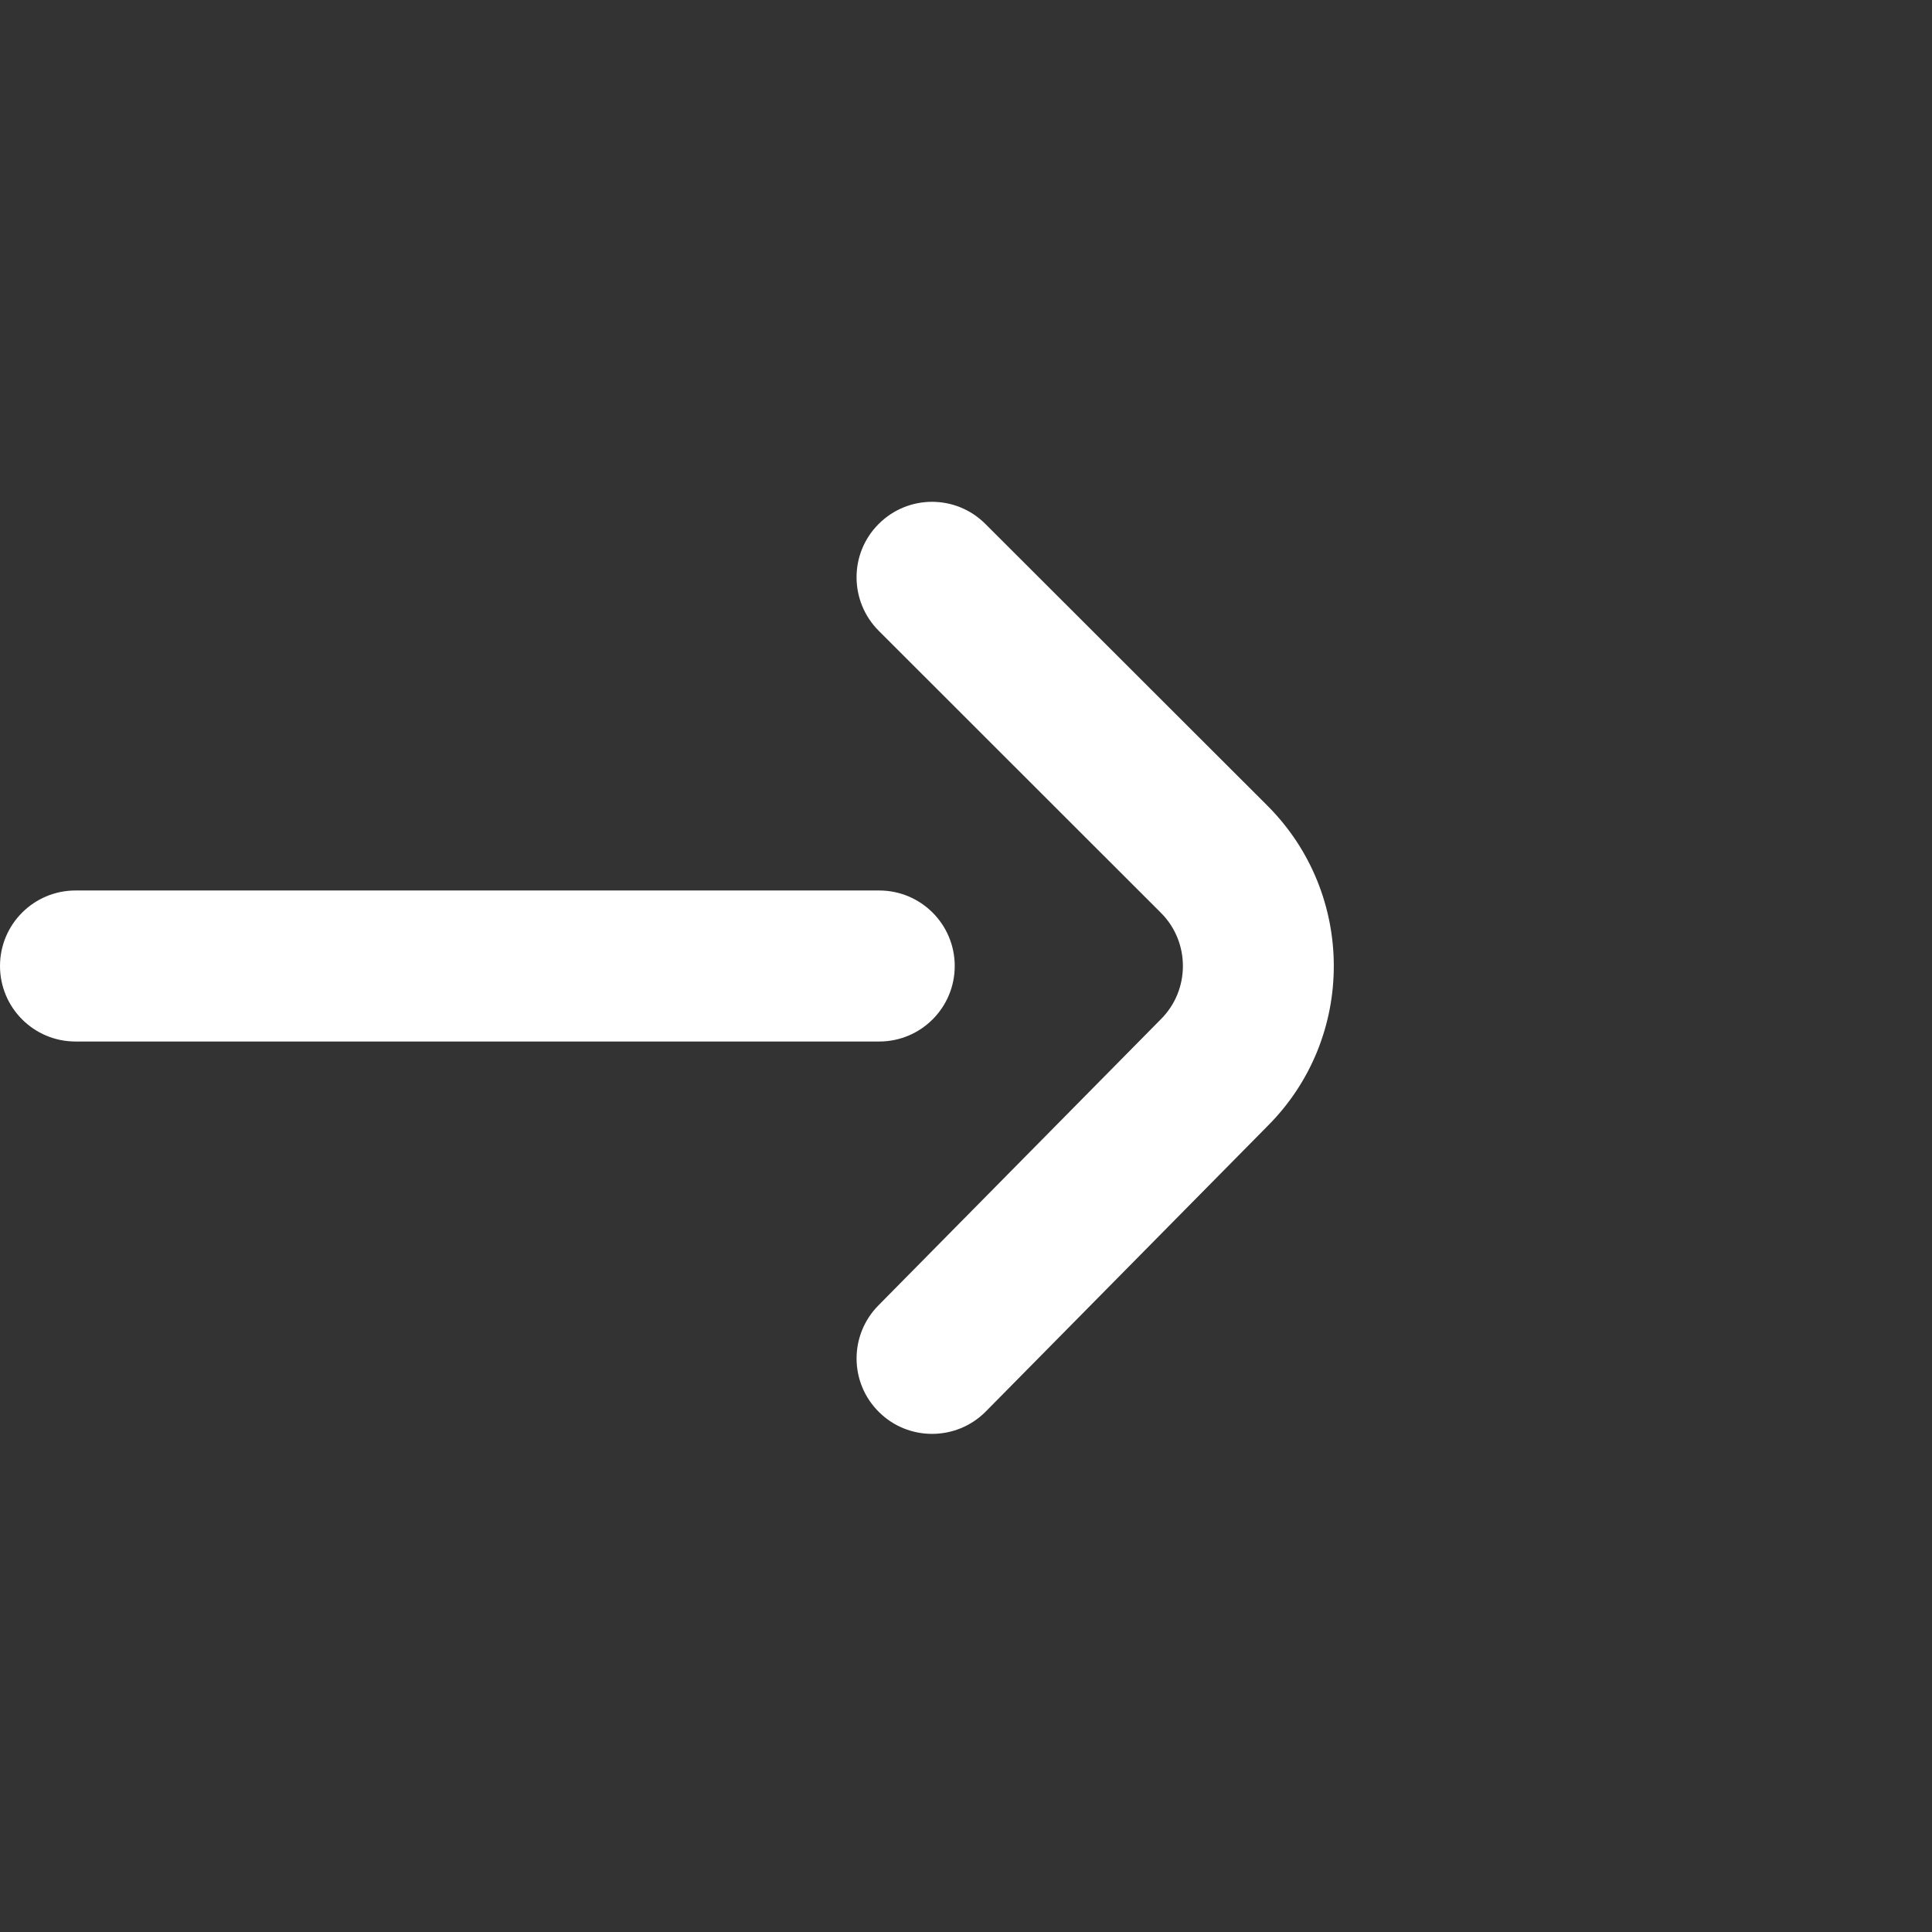
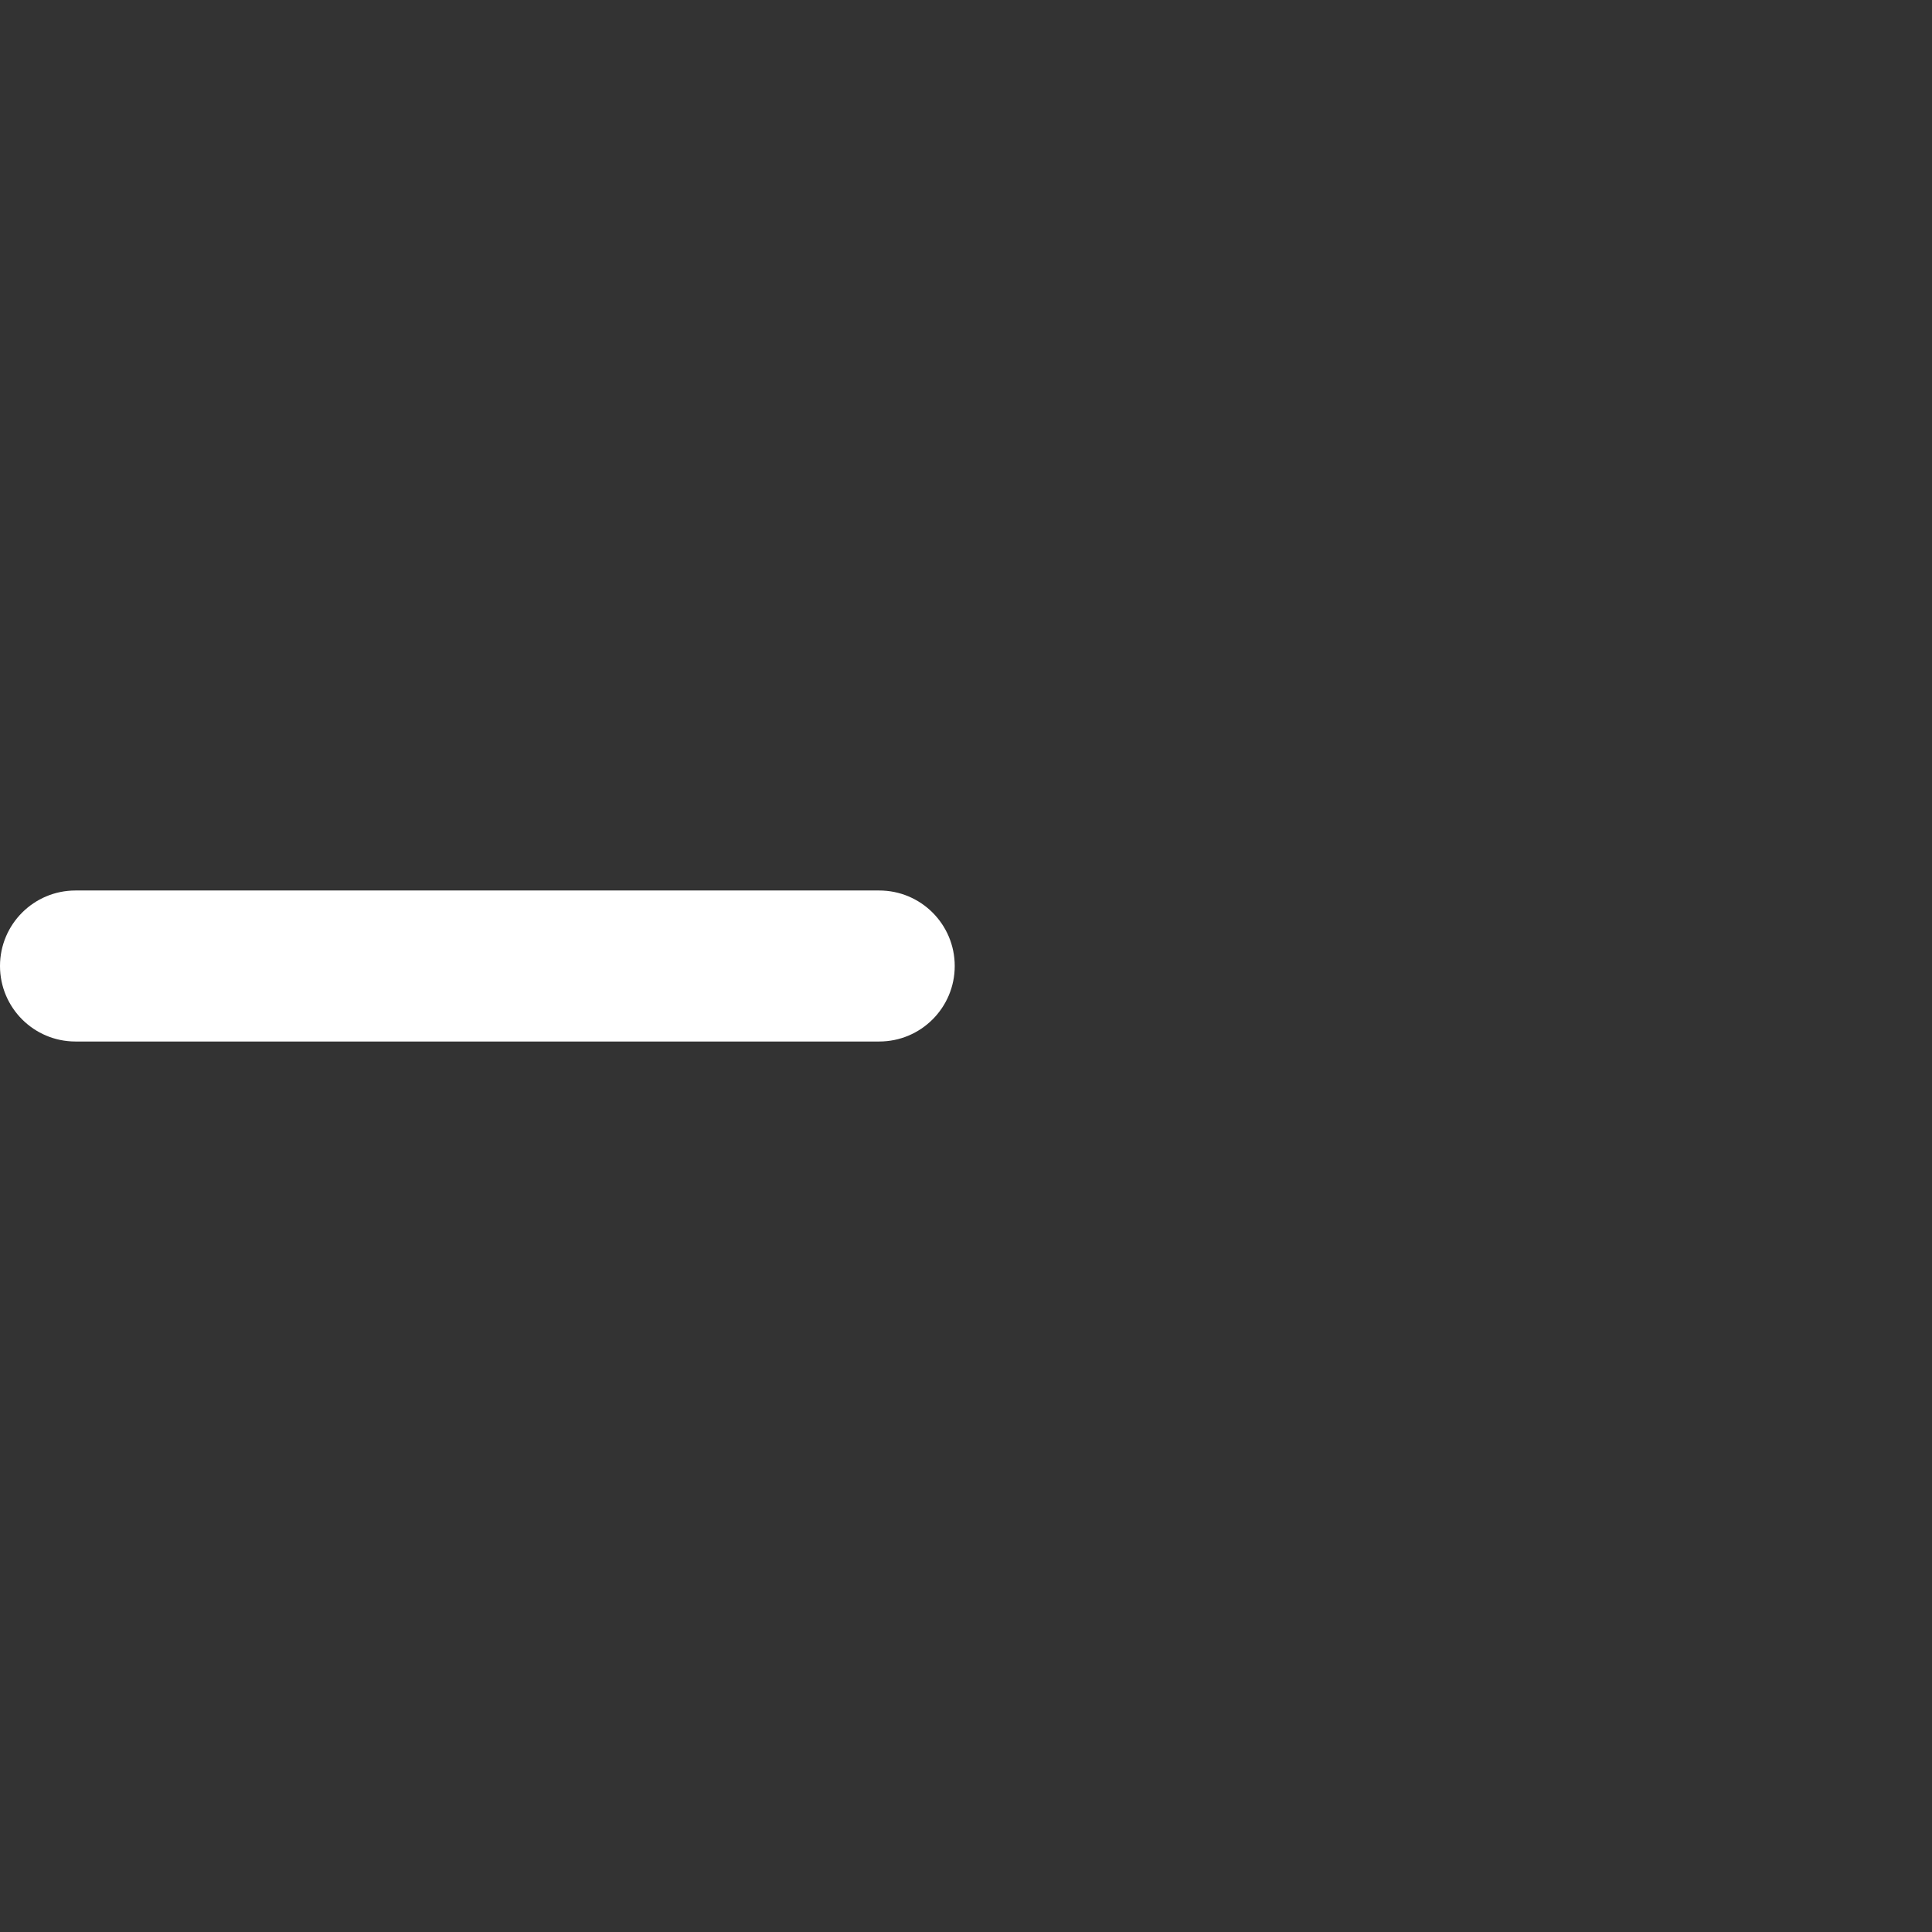
<svg xmlns="http://www.w3.org/2000/svg" width="12" height="12" viewBox="0 0 12 12" fill="none">
  <rect x="0" y="0" width="12" height="12" fill="#333333" stroke="none" />
-   <path d="M7.873 5.005L6.12 3.254C5.937 3.071 5.64 3.071 5.457 3.255C5.274 3.438 5.275 3.735 5.458 3.918L7.21 5.669C7.393 5.851 7.393 6.149 7.21 6.331L5.456 8.108C5.274 8.292 5.275 8.589 5.46 8.771C5.551 8.861 5.67 8.906 5.789 8.906C5.91 8.906 6.031 8.86 6.123 8.767L7.874 6.993C8.422 6.445 8.421 5.554 7.873 5.005Z" fill="white" />
  <path d="M5.461 5.531H0.469C0.21 5.531 0 5.741 0 6C0 6.259 0.21 6.469 0.469 6.469H5.461C5.72 6.469 5.93 6.259 5.93 6C5.93 5.741 5.72 5.531 5.461 5.531Z" fill="white" />
</svg>